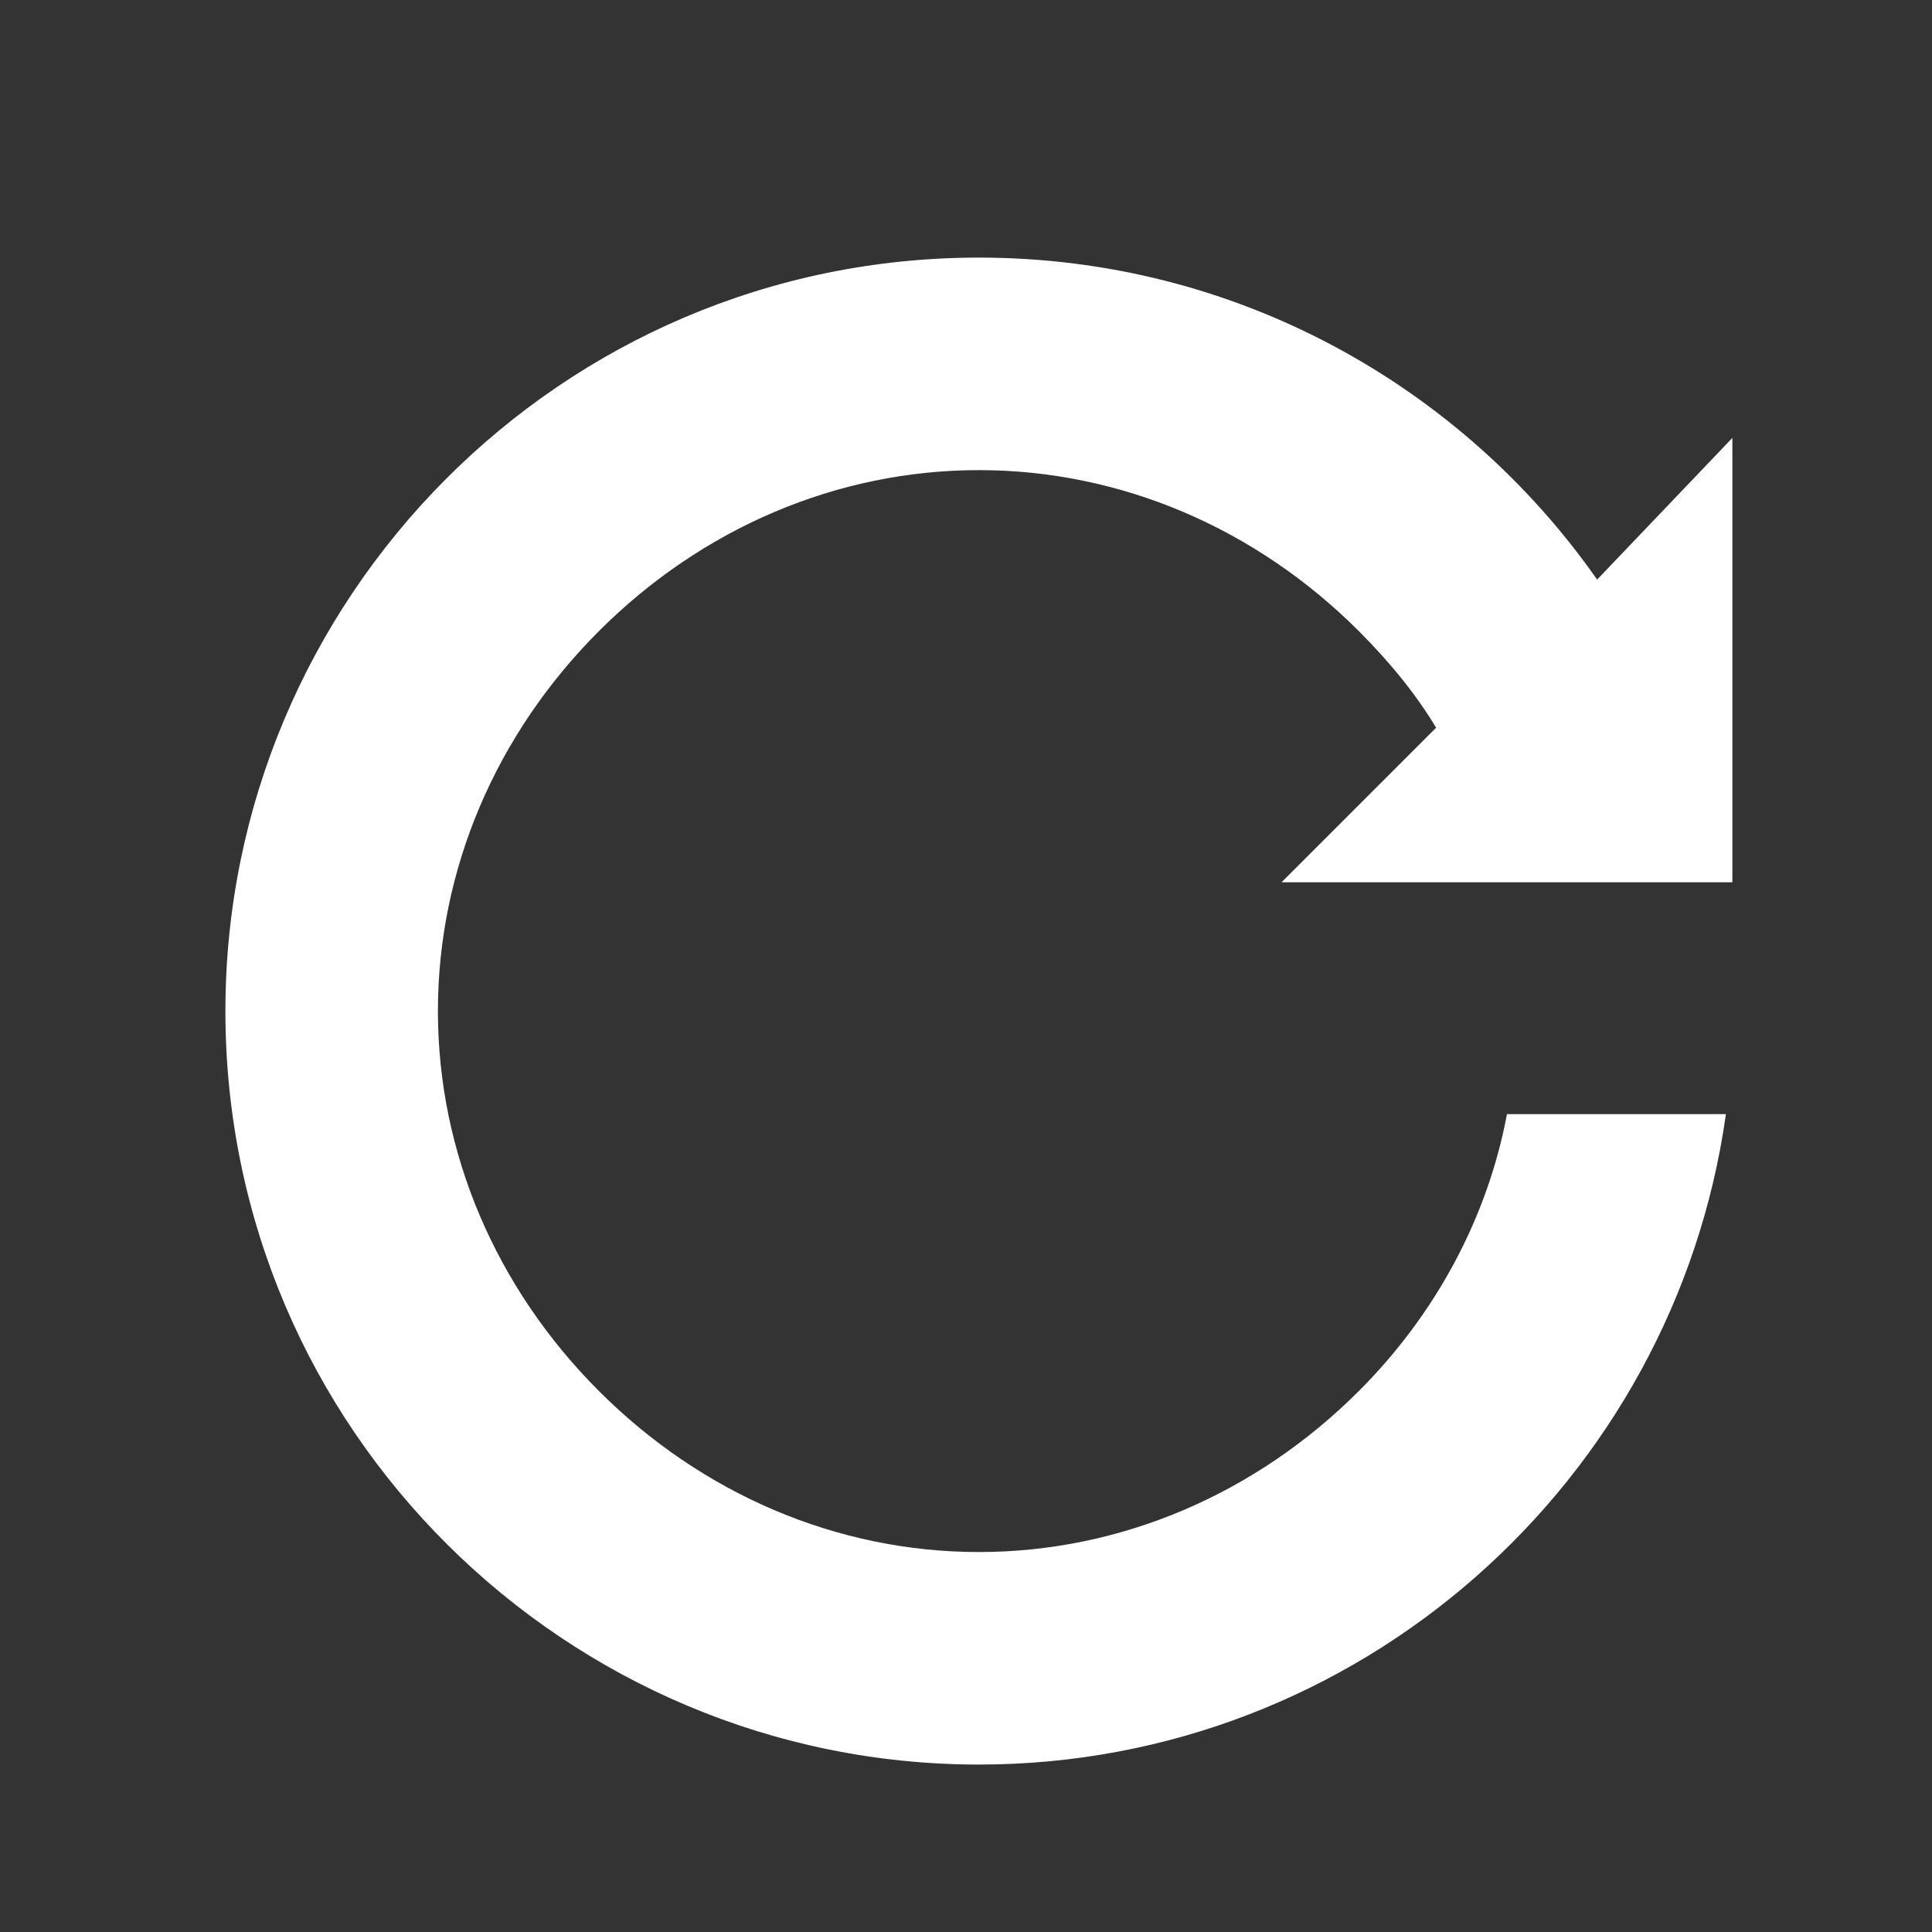
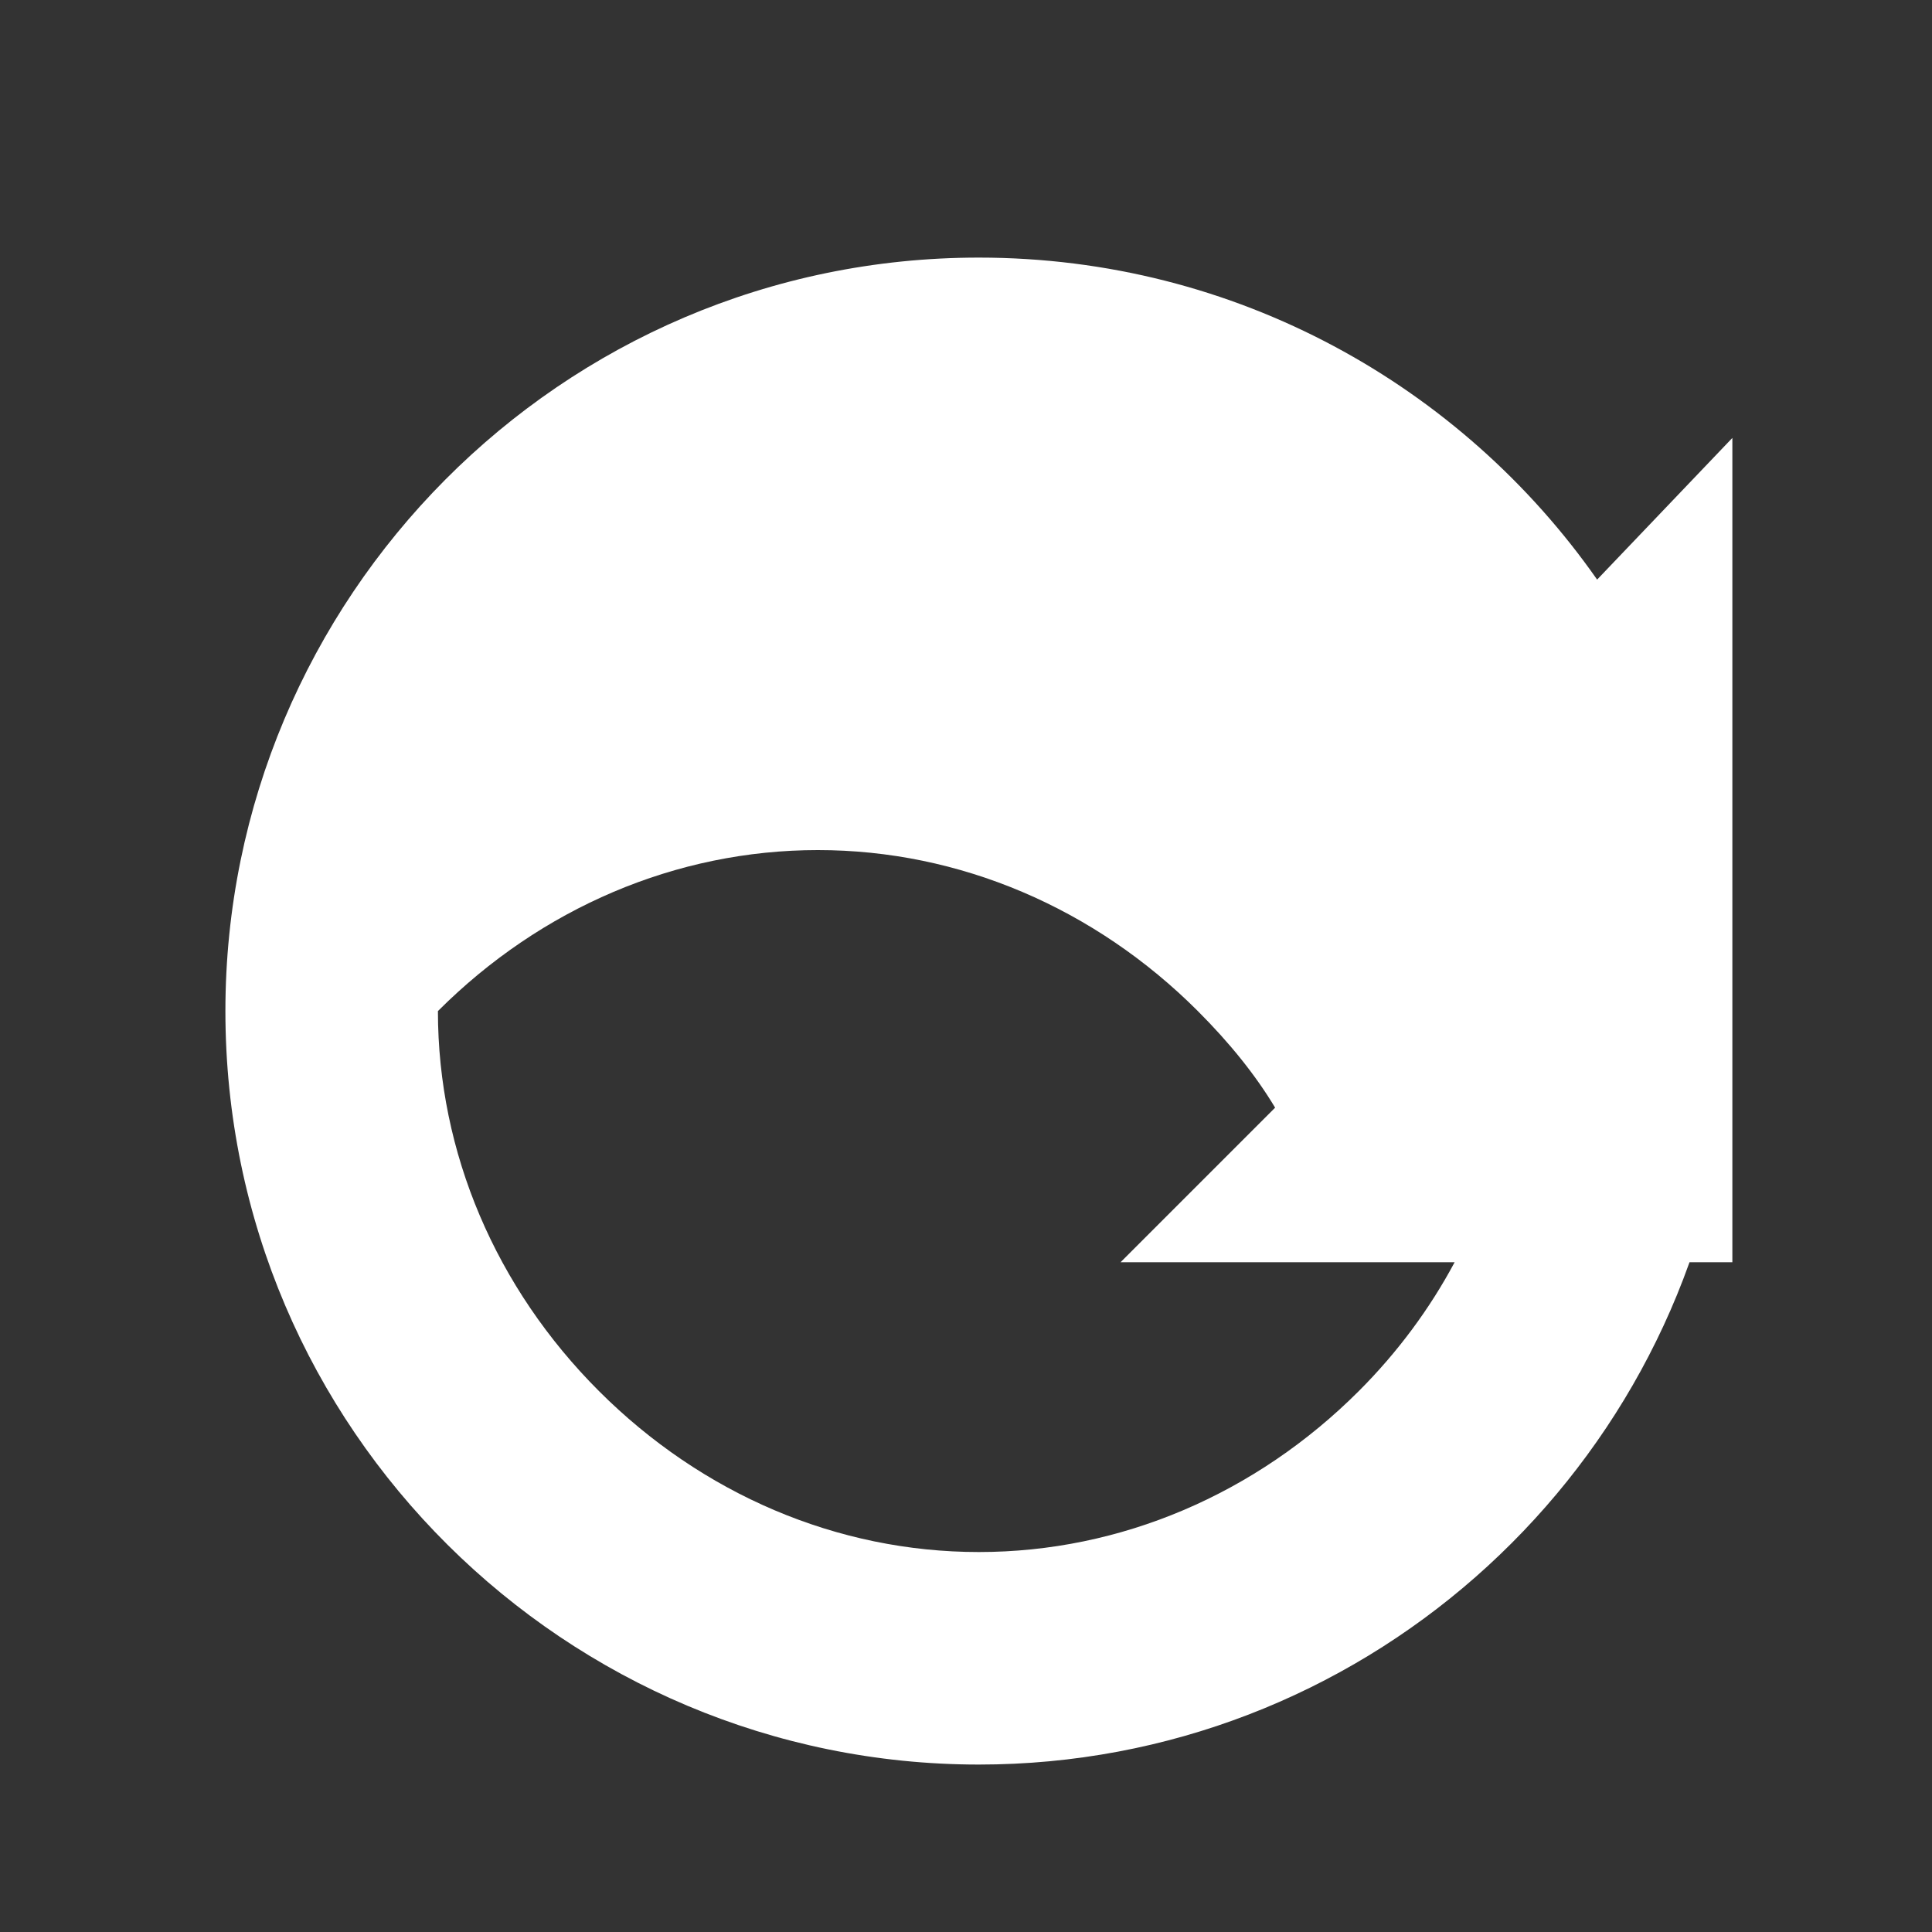
<svg xmlns="http://www.w3.org/2000/svg" version="1.1" id="Layer_1" x="0px" y="0px" viewBox="0 0 30 30" style="enable-background:new 0 0 30 30;" xml:space="preserve">
  <rect x="0" y="0" width="30" height="30" fill="#333333" stroke="none" />
  <style type="text/css">
	.st0{fill:#FFFFFF;}
</style>
-   <path class="st0" d="M26.9,13.8v-7L24.8,9c-2.1-3-5.6-5-9.6-5C8.7,4,3.5,9.3,3.5,15.7c0,6.5,5.3,11.7,11.7,11.7  c5.9,0,10.8-4.4,11.6-10.1h-3.4c-0.3,1.6-1.1,3.1-2.3,4.3c-1.6,1.6-3.7,2.5-5.9,2.5c-2.2,0-4.3-0.9-5.9-2.5  c-1.6-1.6-2.5-3.7-2.5-5.9c0-2.2,0.9-4.3,2.5-5.9c1.6-1.6,3.7-2.5,5.9-2.5c2.2,0,4.3,0.9,5.9,2.5c0.5,0.5,0.9,1,1.2,1.5h0l-2.4,2.4  H26.9L26.9,13.8z" />
+   <path class="st0" d="M26.9,13.8v-7L24.8,9c-2.1-3-5.6-5-9.6-5C8.7,4,3.5,9.3,3.5,15.7c0,6.5,5.3,11.7,11.7,11.7  c5.9,0,10.8-4.4,11.6-10.1h-3.4c-0.3,1.6-1.1,3.1-2.3,4.3c-1.6,1.6-3.7,2.5-5.9,2.5c-2.2,0-4.3-0.9-5.9-2.5  c-1.6-1.6-2.5-3.7-2.5-5.9c1.6-1.6,3.7-2.5,5.9-2.5c2.2,0,4.3,0.9,5.9,2.5c0.5,0.5,0.9,1,1.2,1.5h0l-2.4,2.4  H26.9L26.9,13.8z" />
</svg>